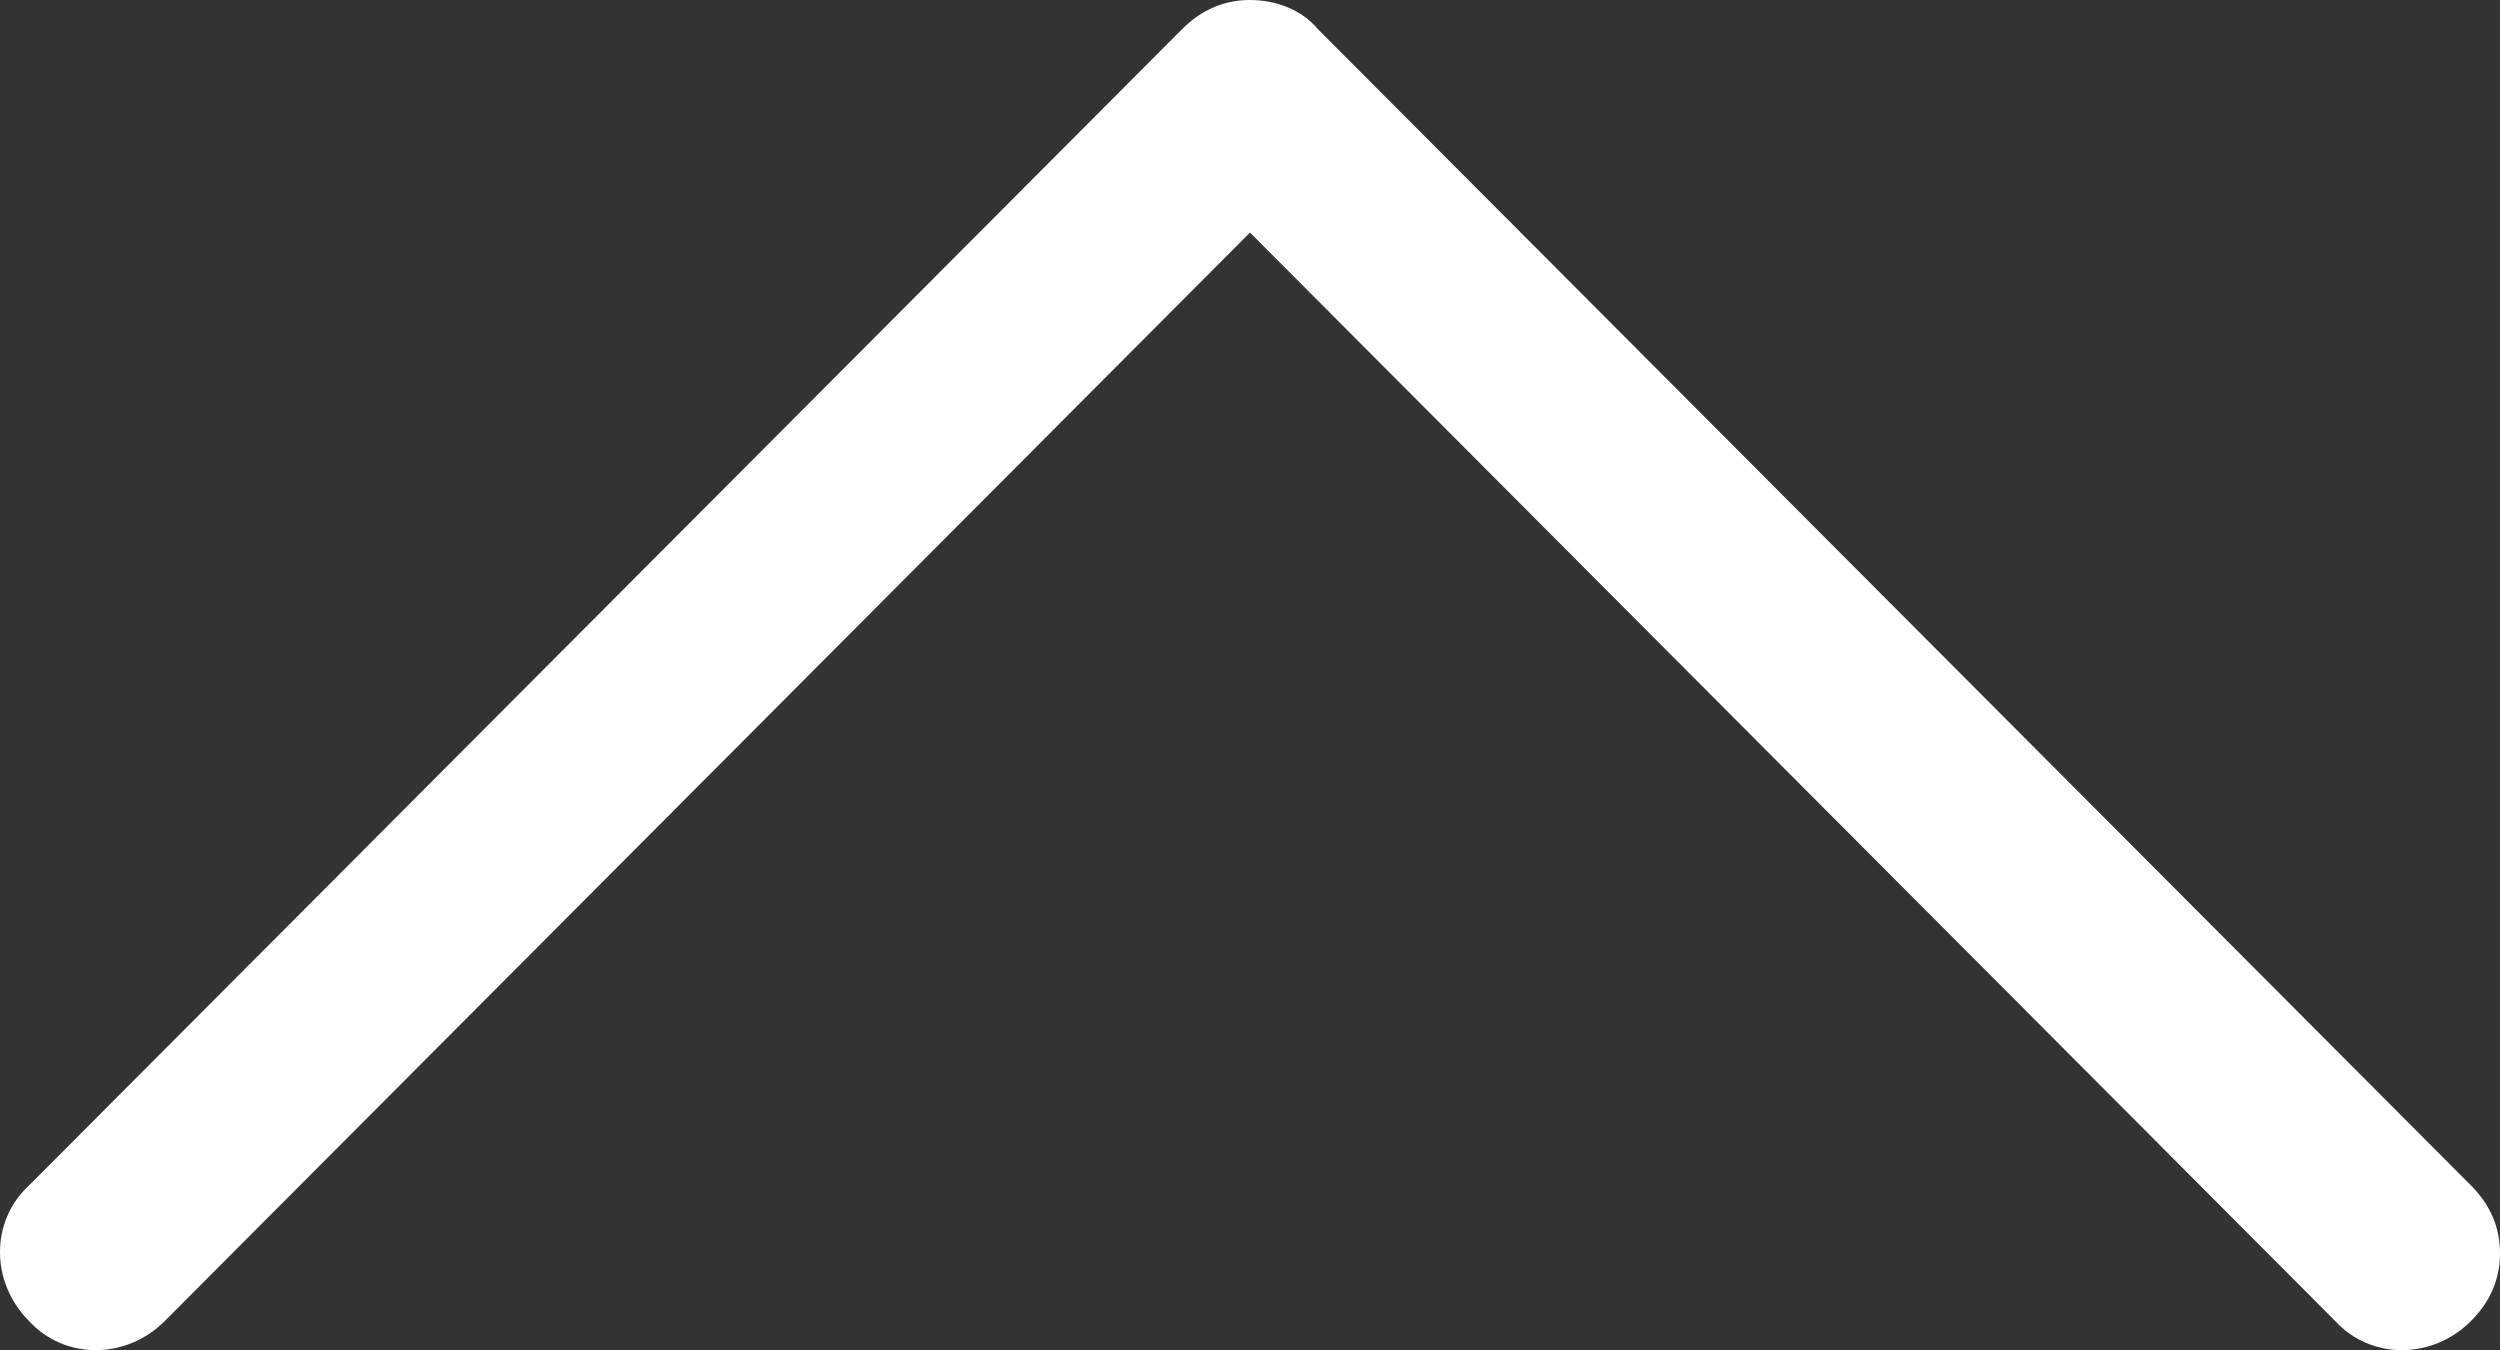
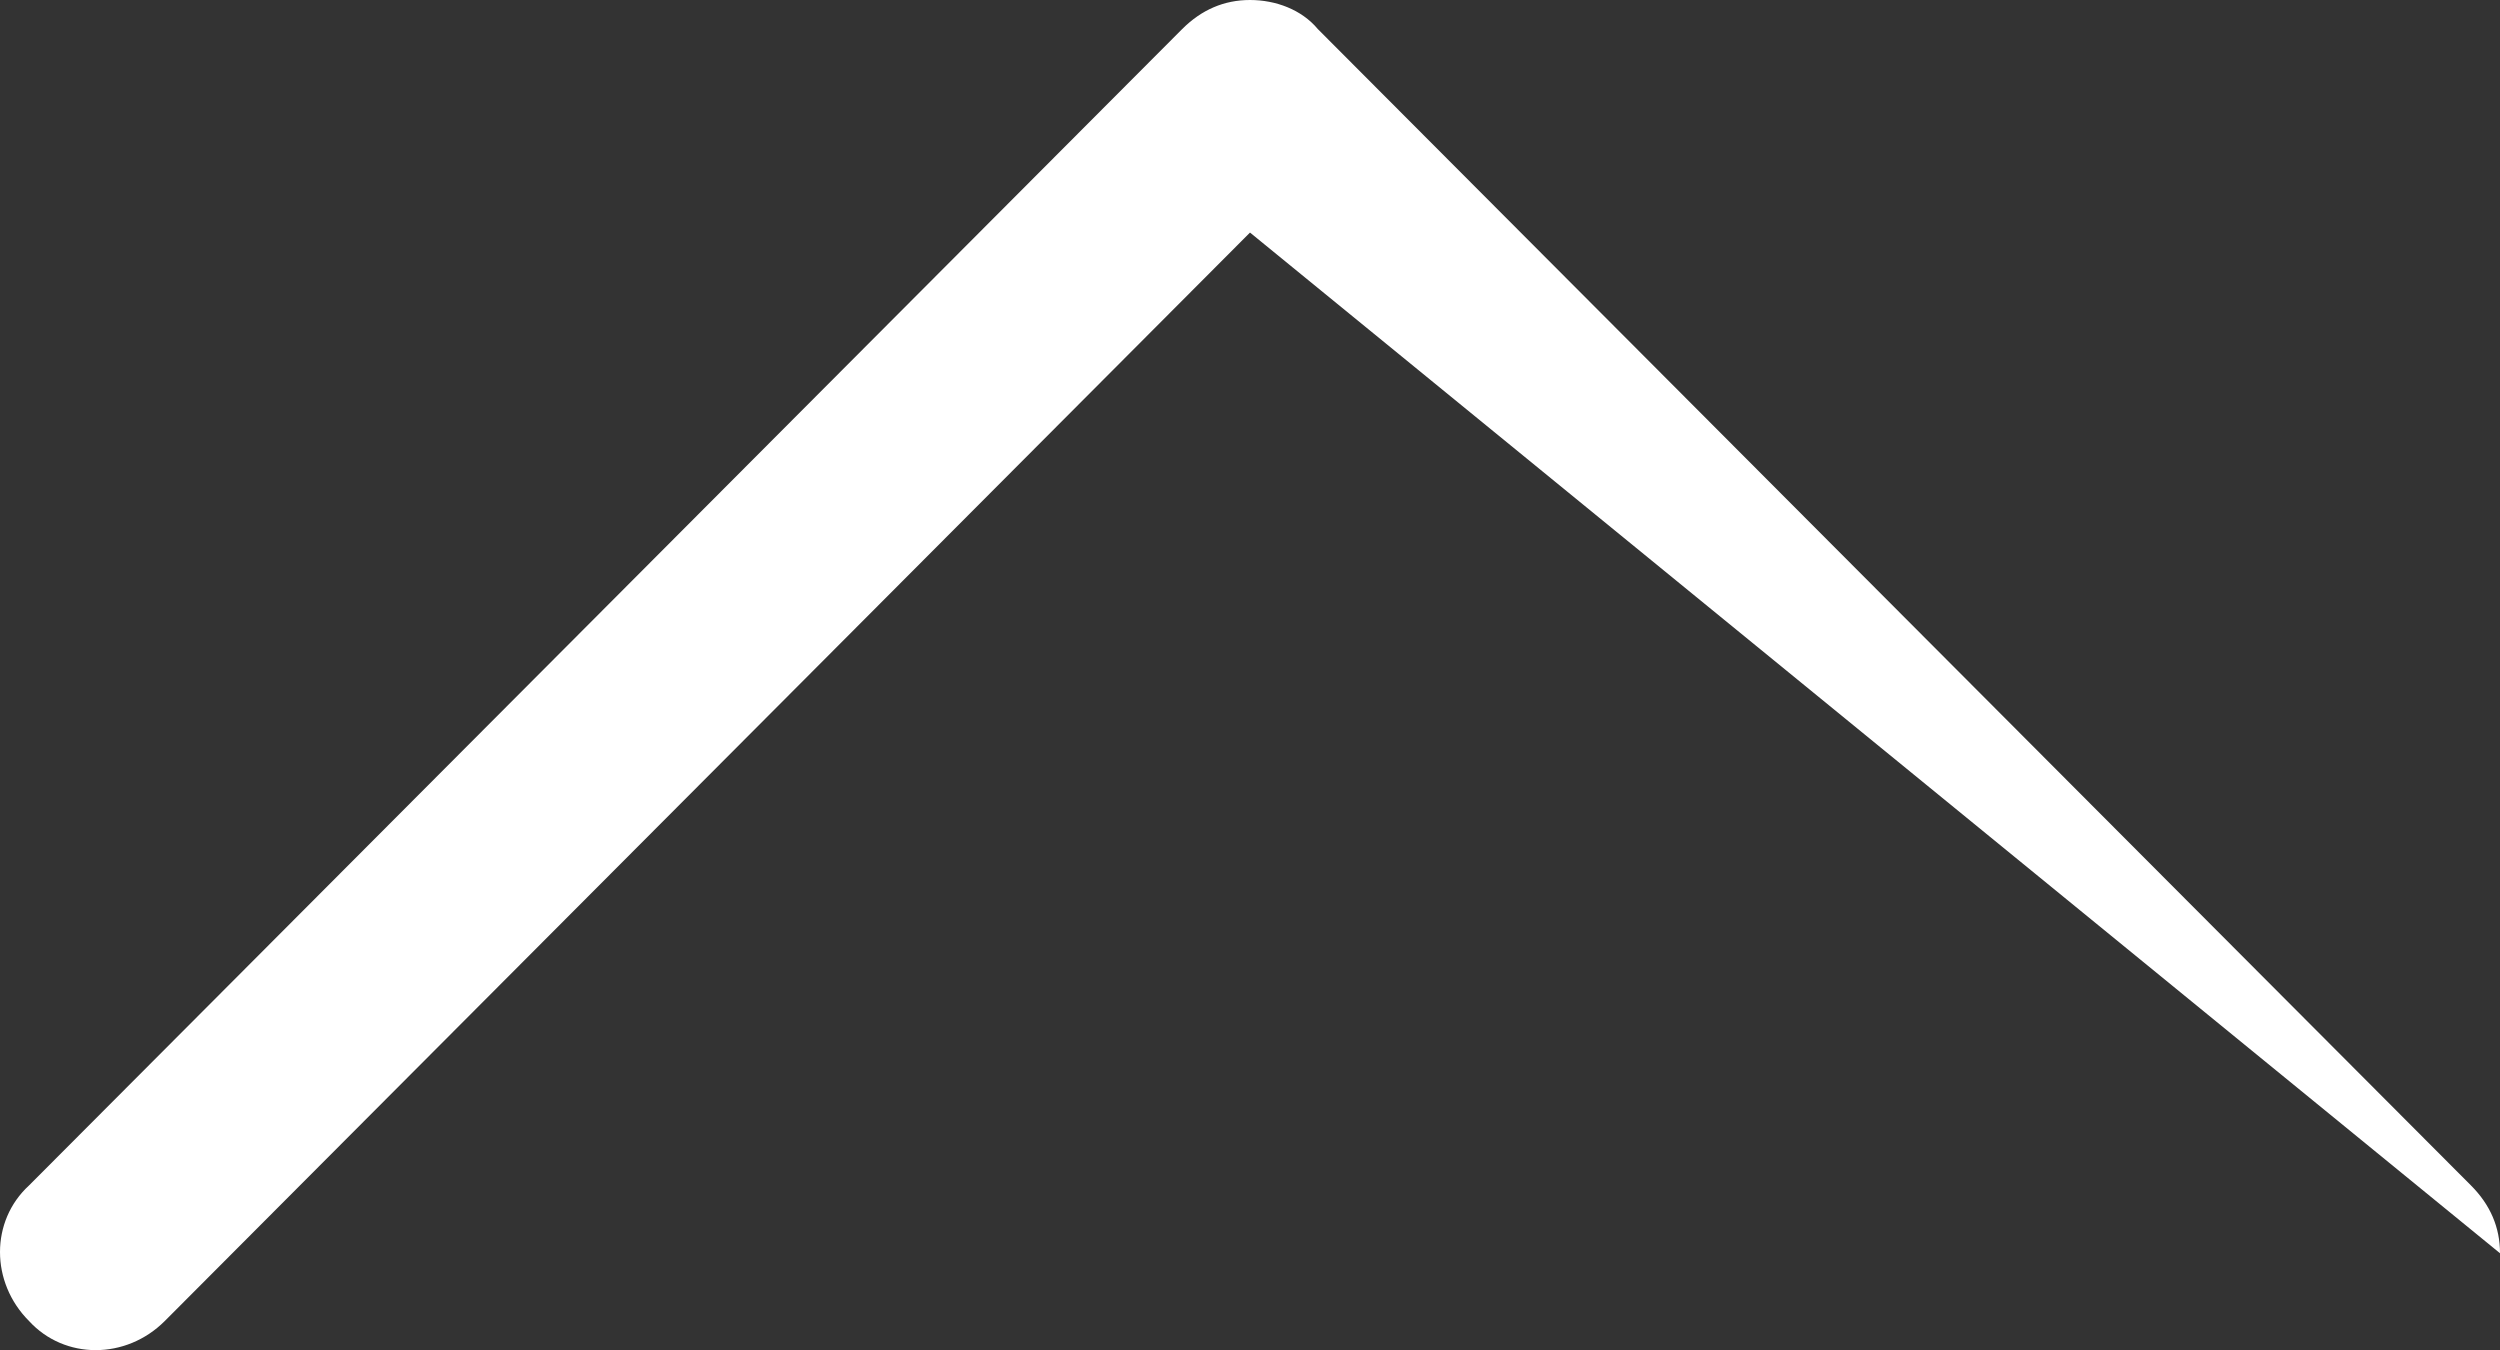
<svg xmlns="http://www.w3.org/2000/svg" xmlns:ns1="http://sodipodi.sourceforge.net/DTD/sodipodi-0.dtd" xmlns:ns2="http://www.inkscape.org/namespaces/inkscape" version="1.1" id="Capa_1" x="0px" y="0px" viewBox="0 0 404.375 218.384" xml:space="preserve" ns1:docname="send.svg" width="404.375" height="218.384" ns2:version="0.92.4 (5da689c313, 2019-01-14)">
  <rect x="0" y="0" width="404.375" height="218.384" fill="#333333" stroke="none" />
  <defs id="defs889" />
  <ns1:namedview pagecolor="#ffffff" bordercolor="#666666" borderopacity="1" objecttolerance="10" gridtolerance="10" guidetolerance="10" ns2:pageopacity="0" ns2:pageshadow="2" ns2:window-width="1920" ns2:window-height="1001" id="namedview887" showgrid="false" fit-margin-top="0" fit-margin-left="0" fit-margin-right="0" fit-margin-bottom="0" ns2:zoom="1.9981453" ns2:cx="202.18675" ns2:cy="149.22913" ns2:window-x="-9" ns2:window-y="-9" ns2:window-maximized="1" ns2:current-layer="Capa_1" />
-   <path style="fill:white" d="m 404.375,202.711 c 0,4.18 -1.567,7.837 -4.702,10.971 -6.269,6.269 -16.196,6.269 -21.943,0 L 202.187,37.617 26.645,213.682 c -6.269,6.269 -16.196,6.269 -21.943,0 -6.269,-6.269 -6.269,-16.196 0,-21.943 L 191.216,4.702 c 3.135,-3.135 6.792,-4.702 10.971,-4.702 4.18,0 8.359,1.567 10.971,4.702 l 186.515,187.037 c 3.135,3.135 4.702,6.792 4.702,10.972 z" id="path854" ns2:connector-curvature="0" />
+   <path style="fill:white" d="m 404.375,202.711 L 202.187,37.617 26.645,213.682 c -6.269,6.269 -16.196,6.269 -21.943,0 -6.269,-6.269 -6.269,-16.196 0,-21.943 L 191.216,4.702 c 3.135,-3.135 6.792,-4.702 10.971,-4.702 4.18,0 8.359,1.567 10.971,4.702 l 186.515,187.037 c 3.135,3.135 4.702,6.792 4.702,10.972 z" id="path854" ns2:connector-curvature="0" />
  <g id="g856" transform="translate(-7.5e-4,-92.996)">
</g>
  <g id="g858" transform="translate(-7.5e-4,-92.996)">
</g>
  <g id="g860" transform="translate(-7.5e-4,-92.996)">
</g>
  <g id="g862" transform="translate(-7.5e-4,-92.996)">
</g>
  <g id="g864" transform="translate(-7.5e-4,-92.996)">
</g>
  <g id="g866" transform="translate(-7.5e-4,-92.996)">
</g>
  <g id="g868" transform="translate(-7.5e-4,-92.996)">
</g>
  <g id="g870" transform="translate(-7.5e-4,-92.996)">
</g>
  <g id="g872" transform="translate(-7.5e-4,-92.996)">
</g>
  <g id="g874" transform="translate(-7.5e-4,-92.996)">
</g>
  <g id="g876" transform="translate(-7.5e-4,-92.996)">
</g>
  <g id="g878" transform="translate(-7.5e-4,-92.996)">
</g>
  <g id="g880" transform="translate(-7.5e-4,-92.996)">
</g>
  <g id="g882" transform="translate(-7.5e-4,-92.996)">
</g>
  <g id="g884" transform="translate(-7.5e-4,-92.996)">
</g>
</svg>